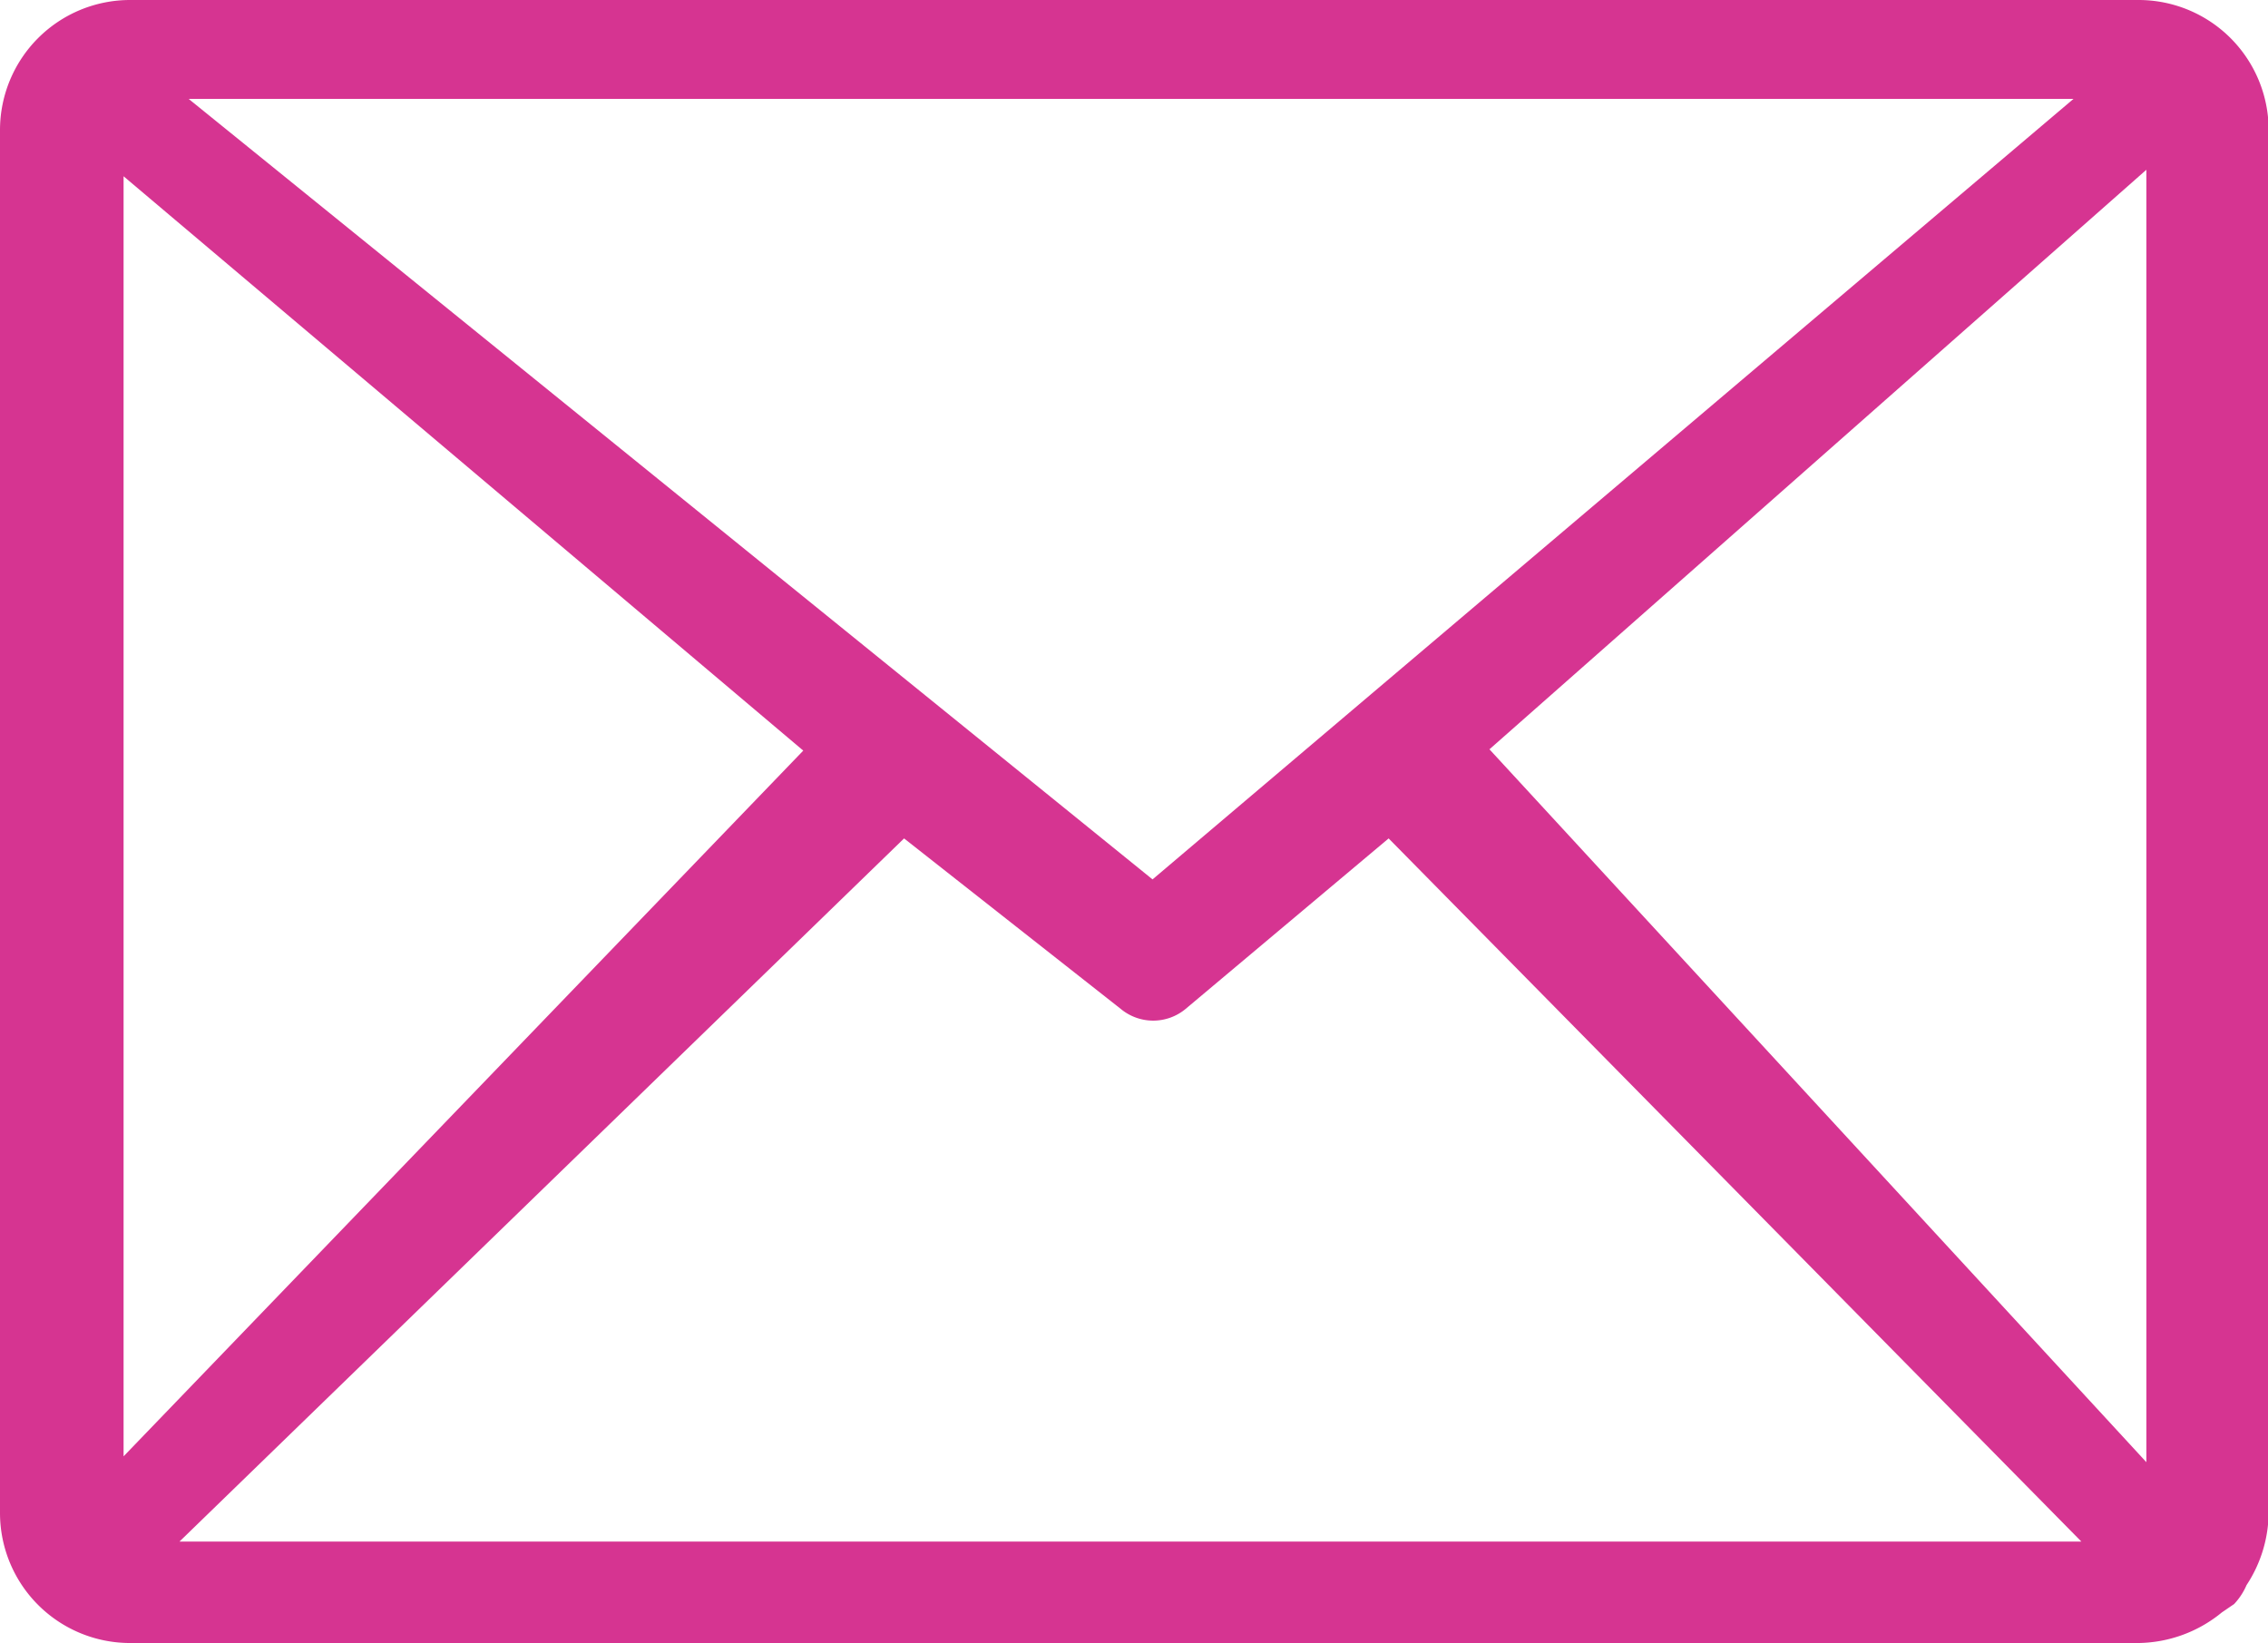
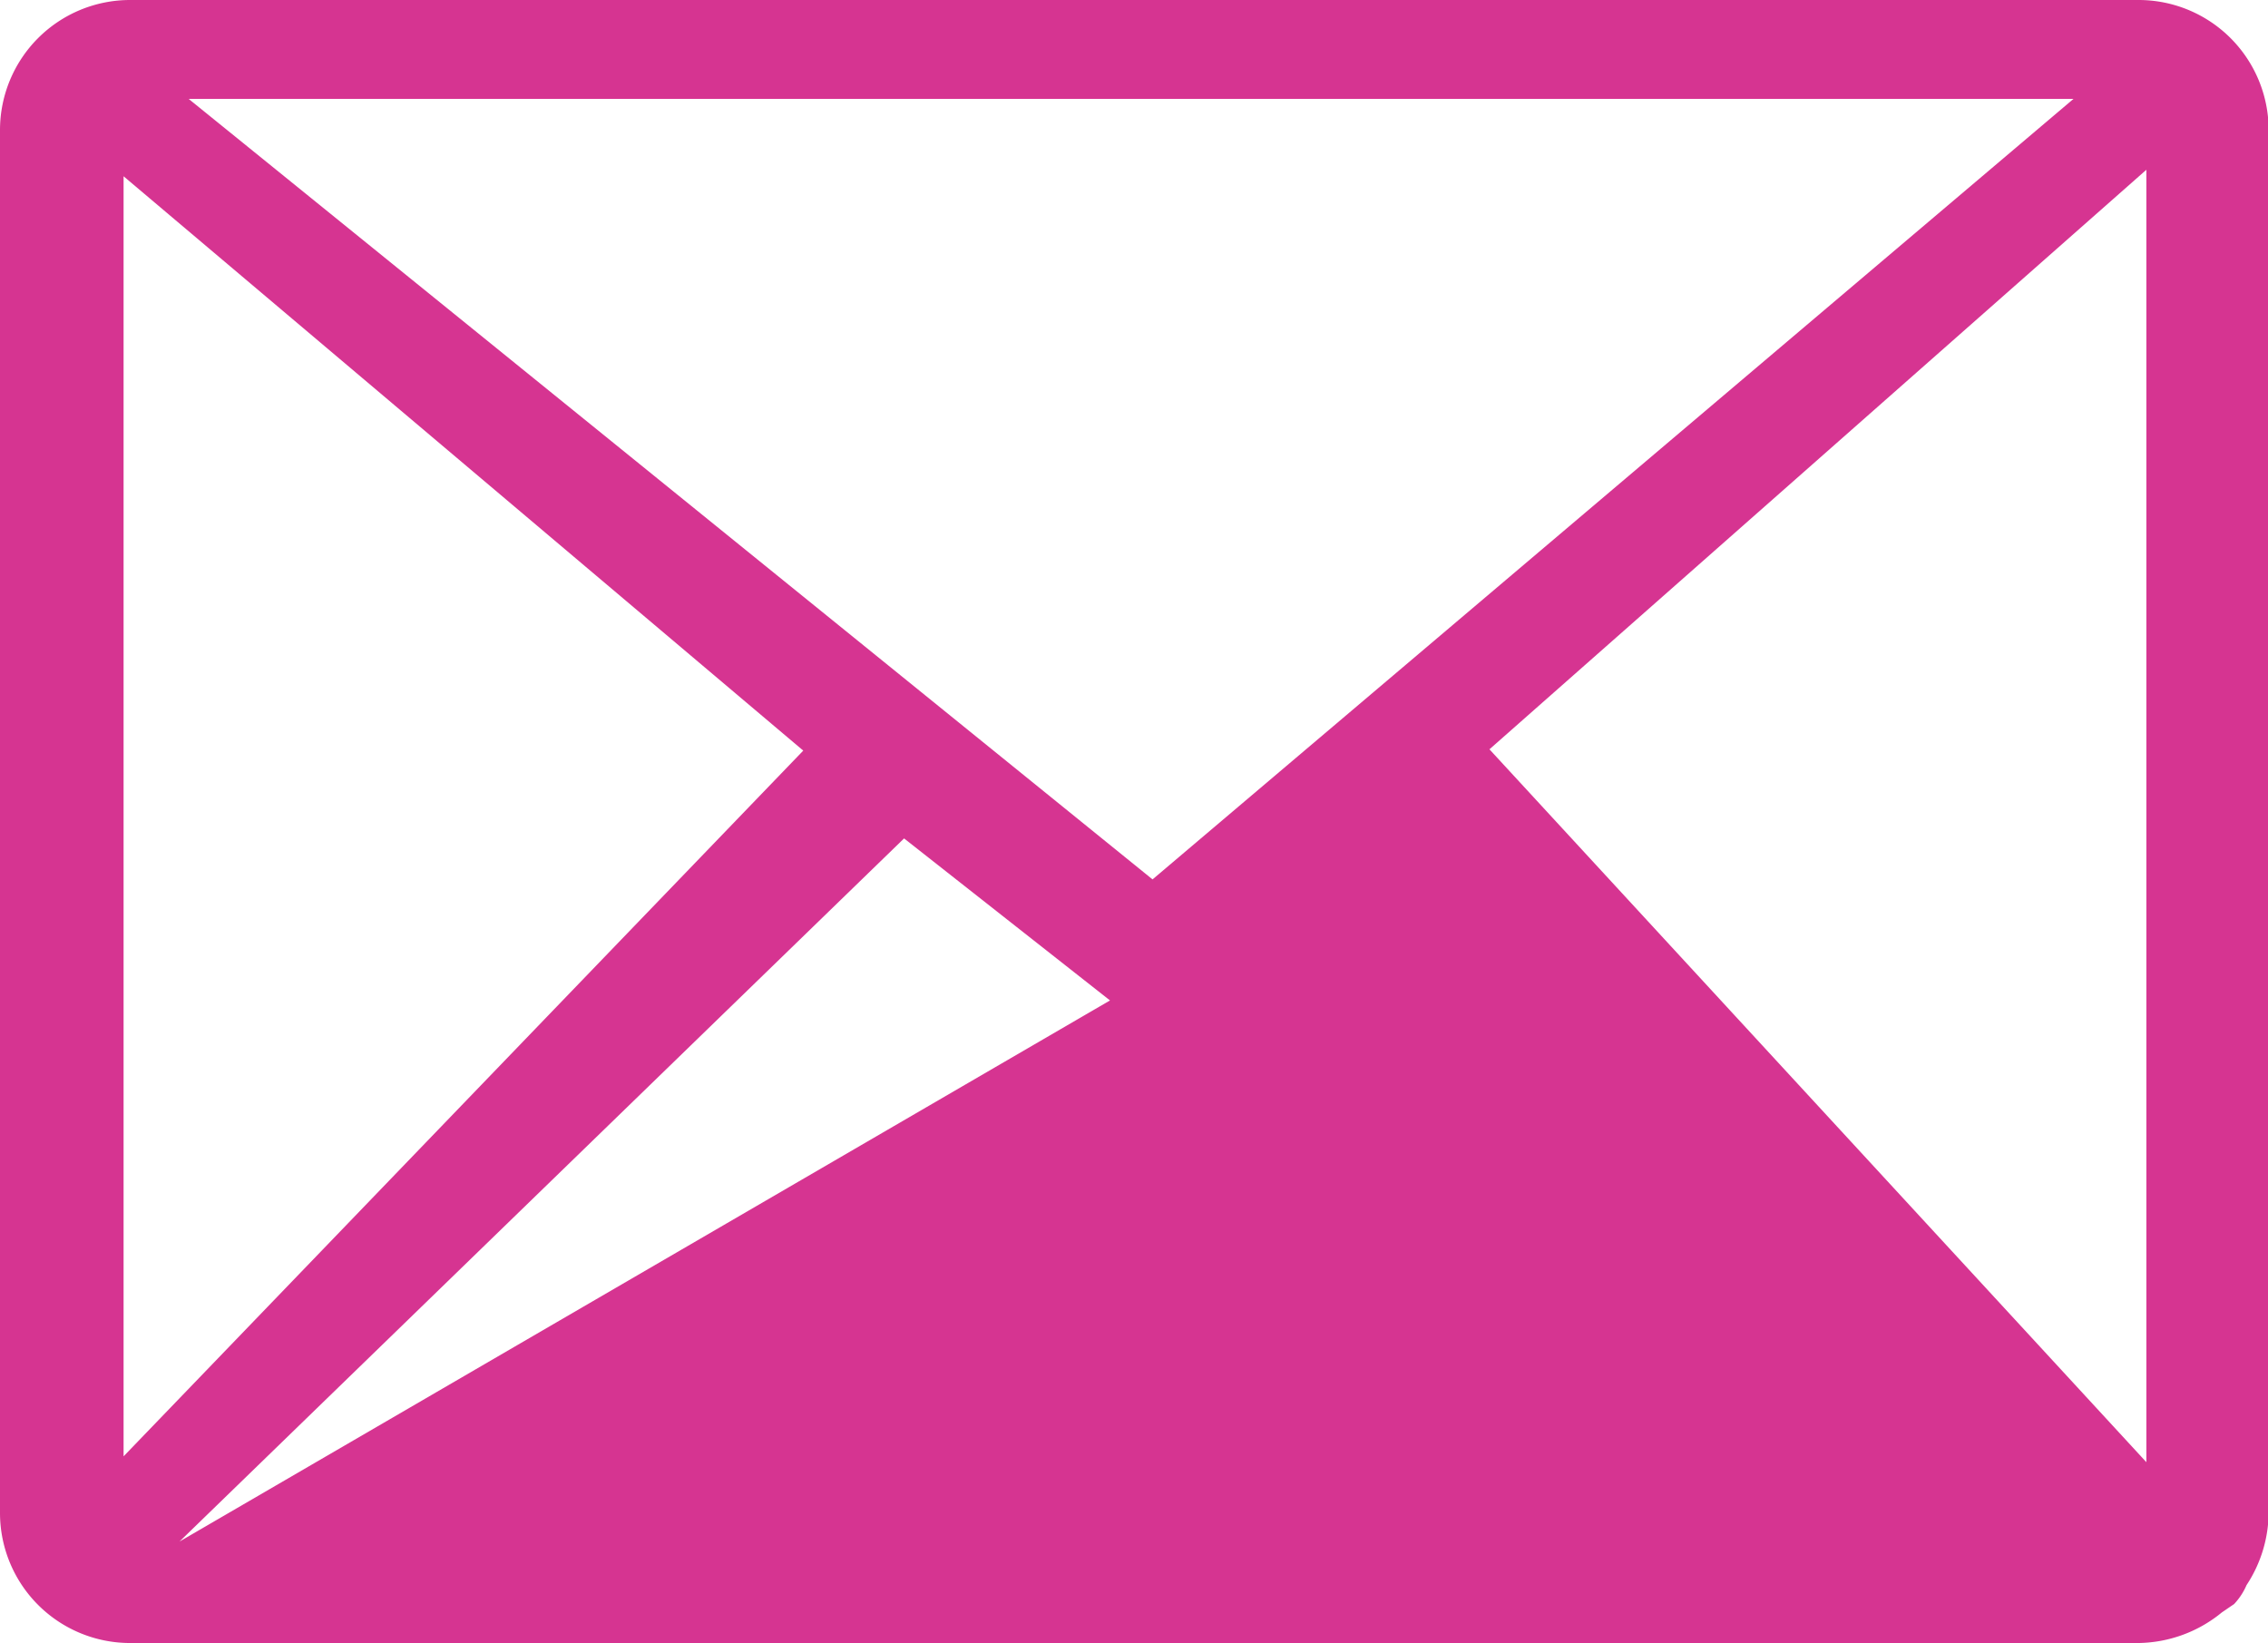
<svg xmlns="http://www.w3.org/2000/svg" id="Layer_1" data-name="Layer 1" viewBox="0 0 34.87 25.26">
  <defs>
    <style>.cls-1{fill:#d63491;}</style>
  </defs>
-   <path class="cls-1" d="M2,0H32.88a2,2,0,0,1,2,2V23.24a2.05,2.05,0,0,1-.34,1.13,1,1,0,0,1-.19.29l-.19.13a2.06,2.06,0,0,1-1.28.47H2a2,2,0,0,1-2-2V2A2,2,0,0,1,2,0ZM1.9,22.39,12.35,11.54,1.9,2.71Zm12-9.5L2.76,23.7H32L21.35,12.89l-3.12,2.62h0a.78.78,0,0,1-1,0Zm9-1.37L33,22.48V2.61Zm-20-10,14.82,12,14.16-12Z" />
+   <path class="cls-1" d="M2,0H32.88a2,2,0,0,1,2,2V23.24a2.05,2.05,0,0,1-.34,1.13,1,1,0,0,1-.19.29l-.19.13a2.06,2.06,0,0,1-1.28.47H2a2,2,0,0,1-2-2V2A2,2,0,0,1,2,0ZM1.9,22.39,12.35,11.54,1.9,2.71Zm12-9.5L2.76,23.7L21.35,12.89l-3.12,2.62h0a.78.78,0,0,1-1,0Zm9-1.37L33,22.48V2.61Zm-20-10,14.82,12,14.16-12Z" />
</svg>